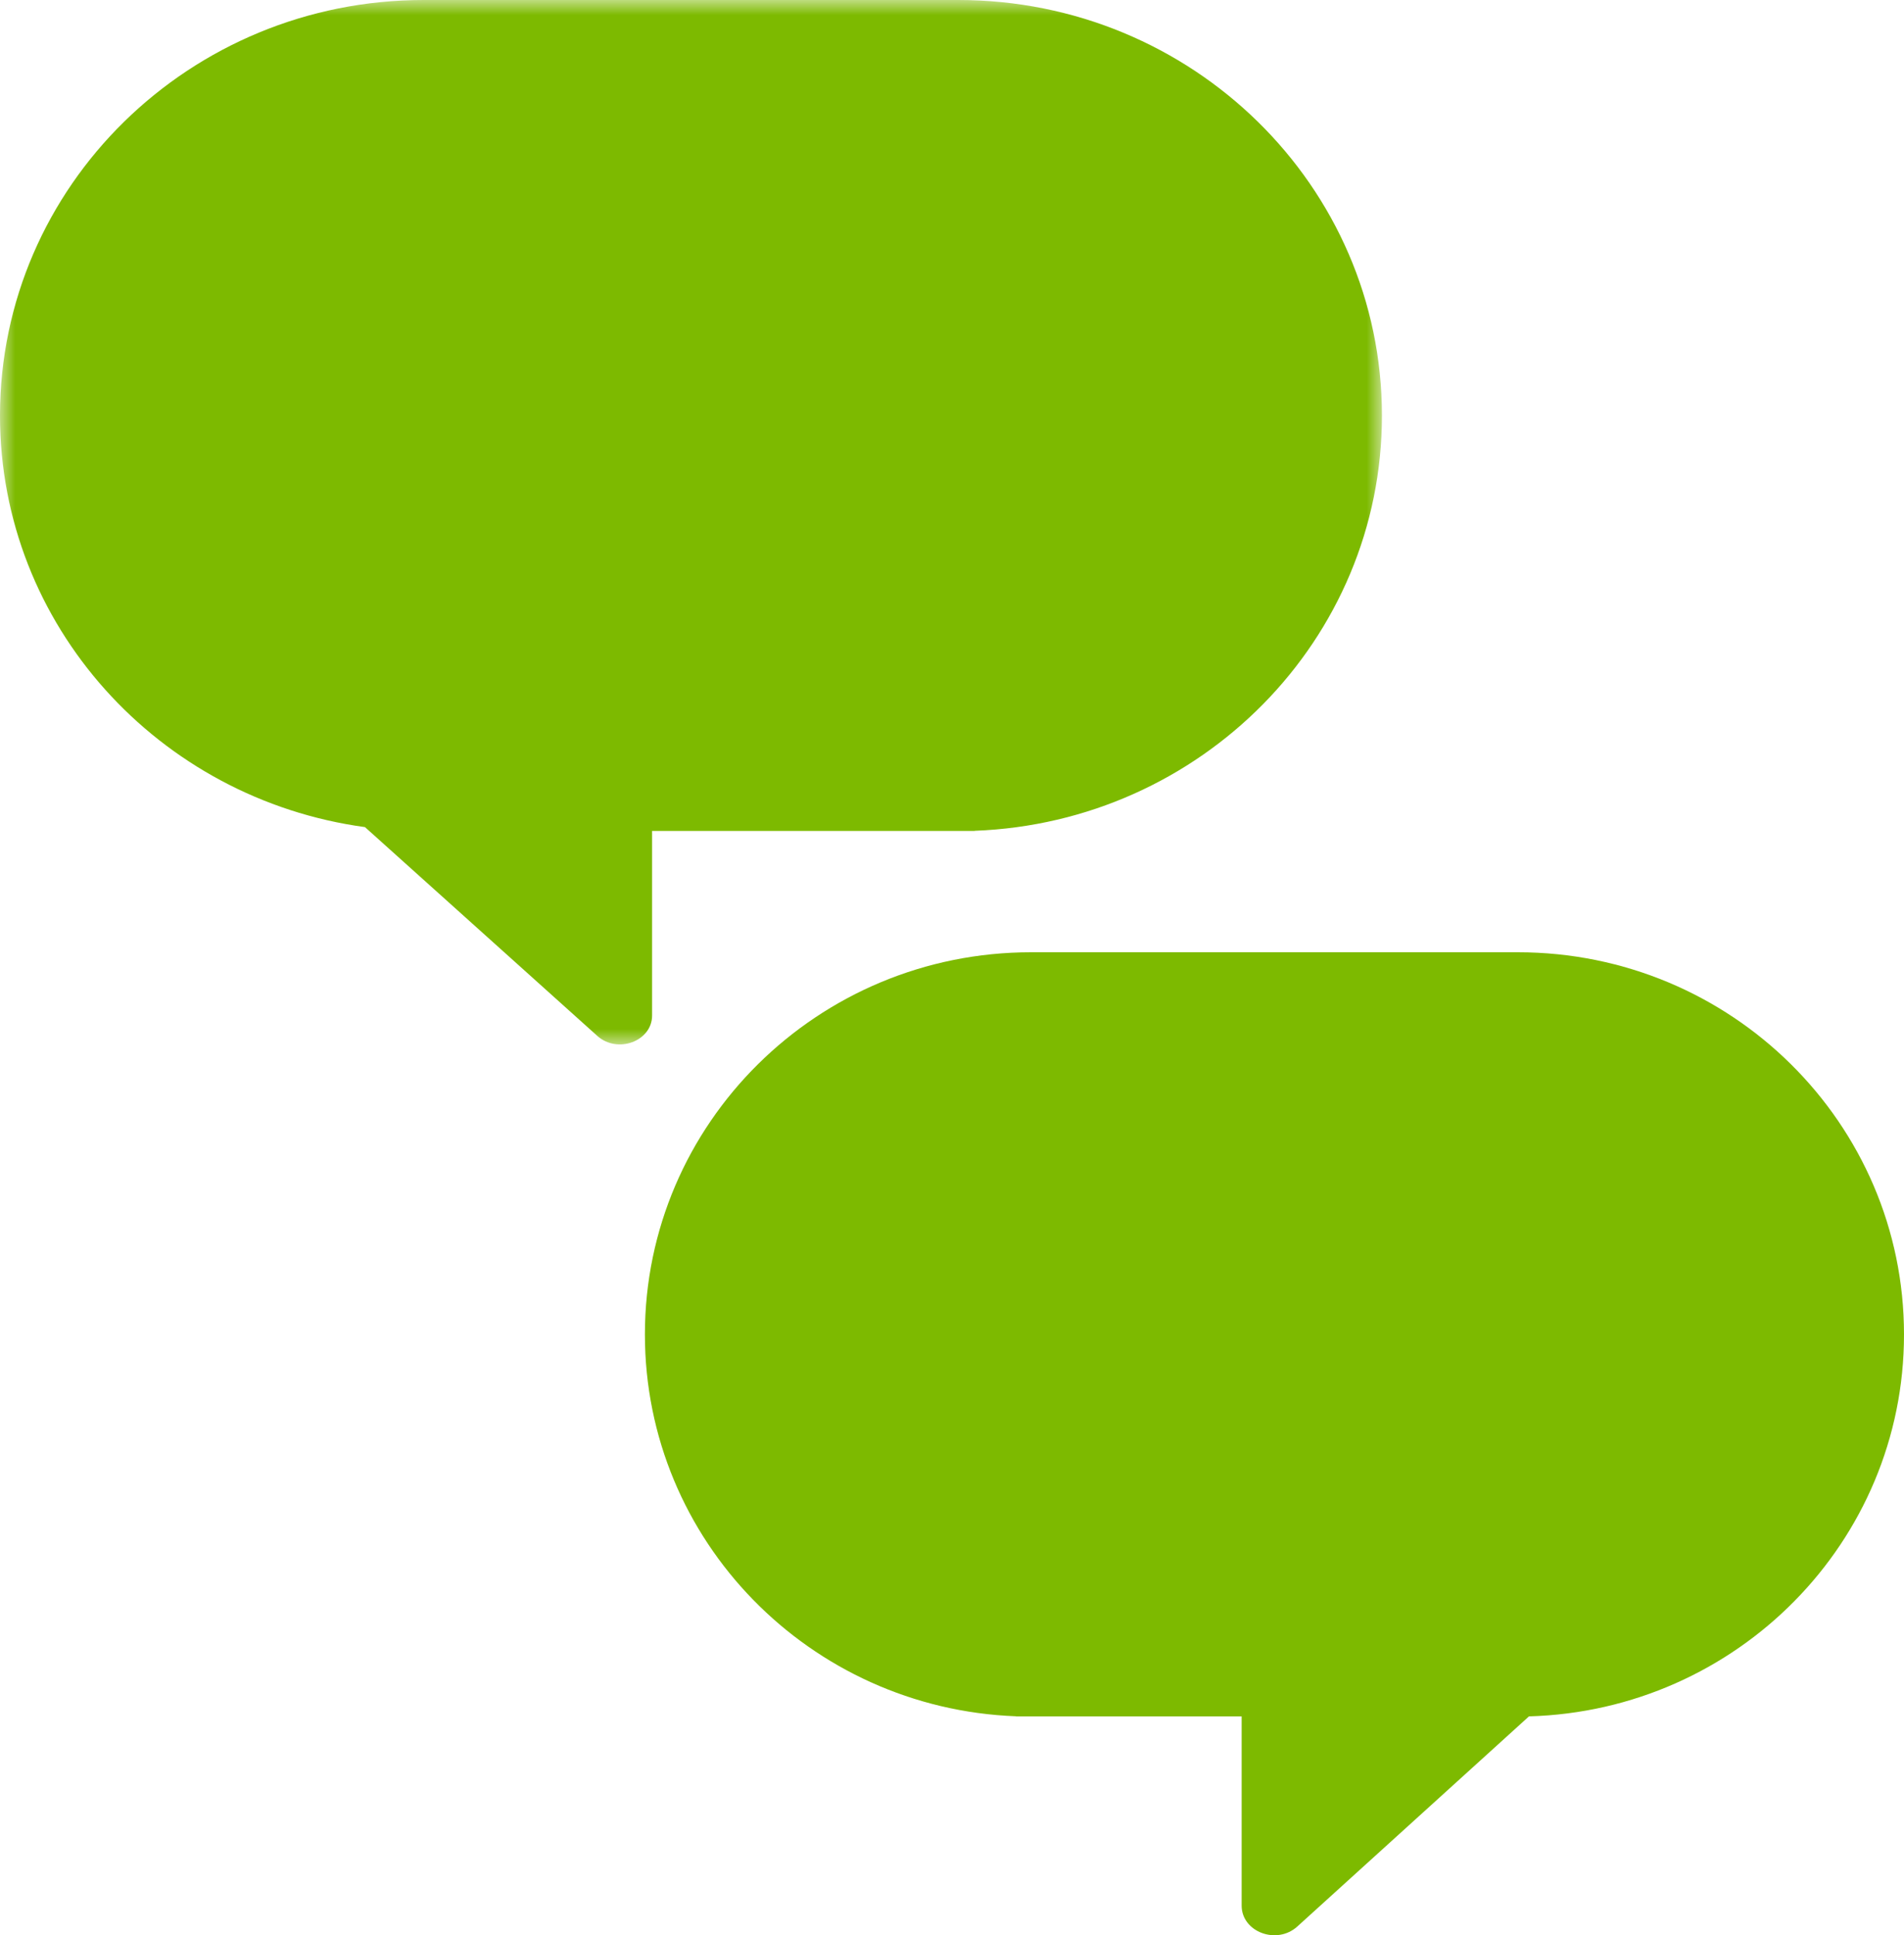
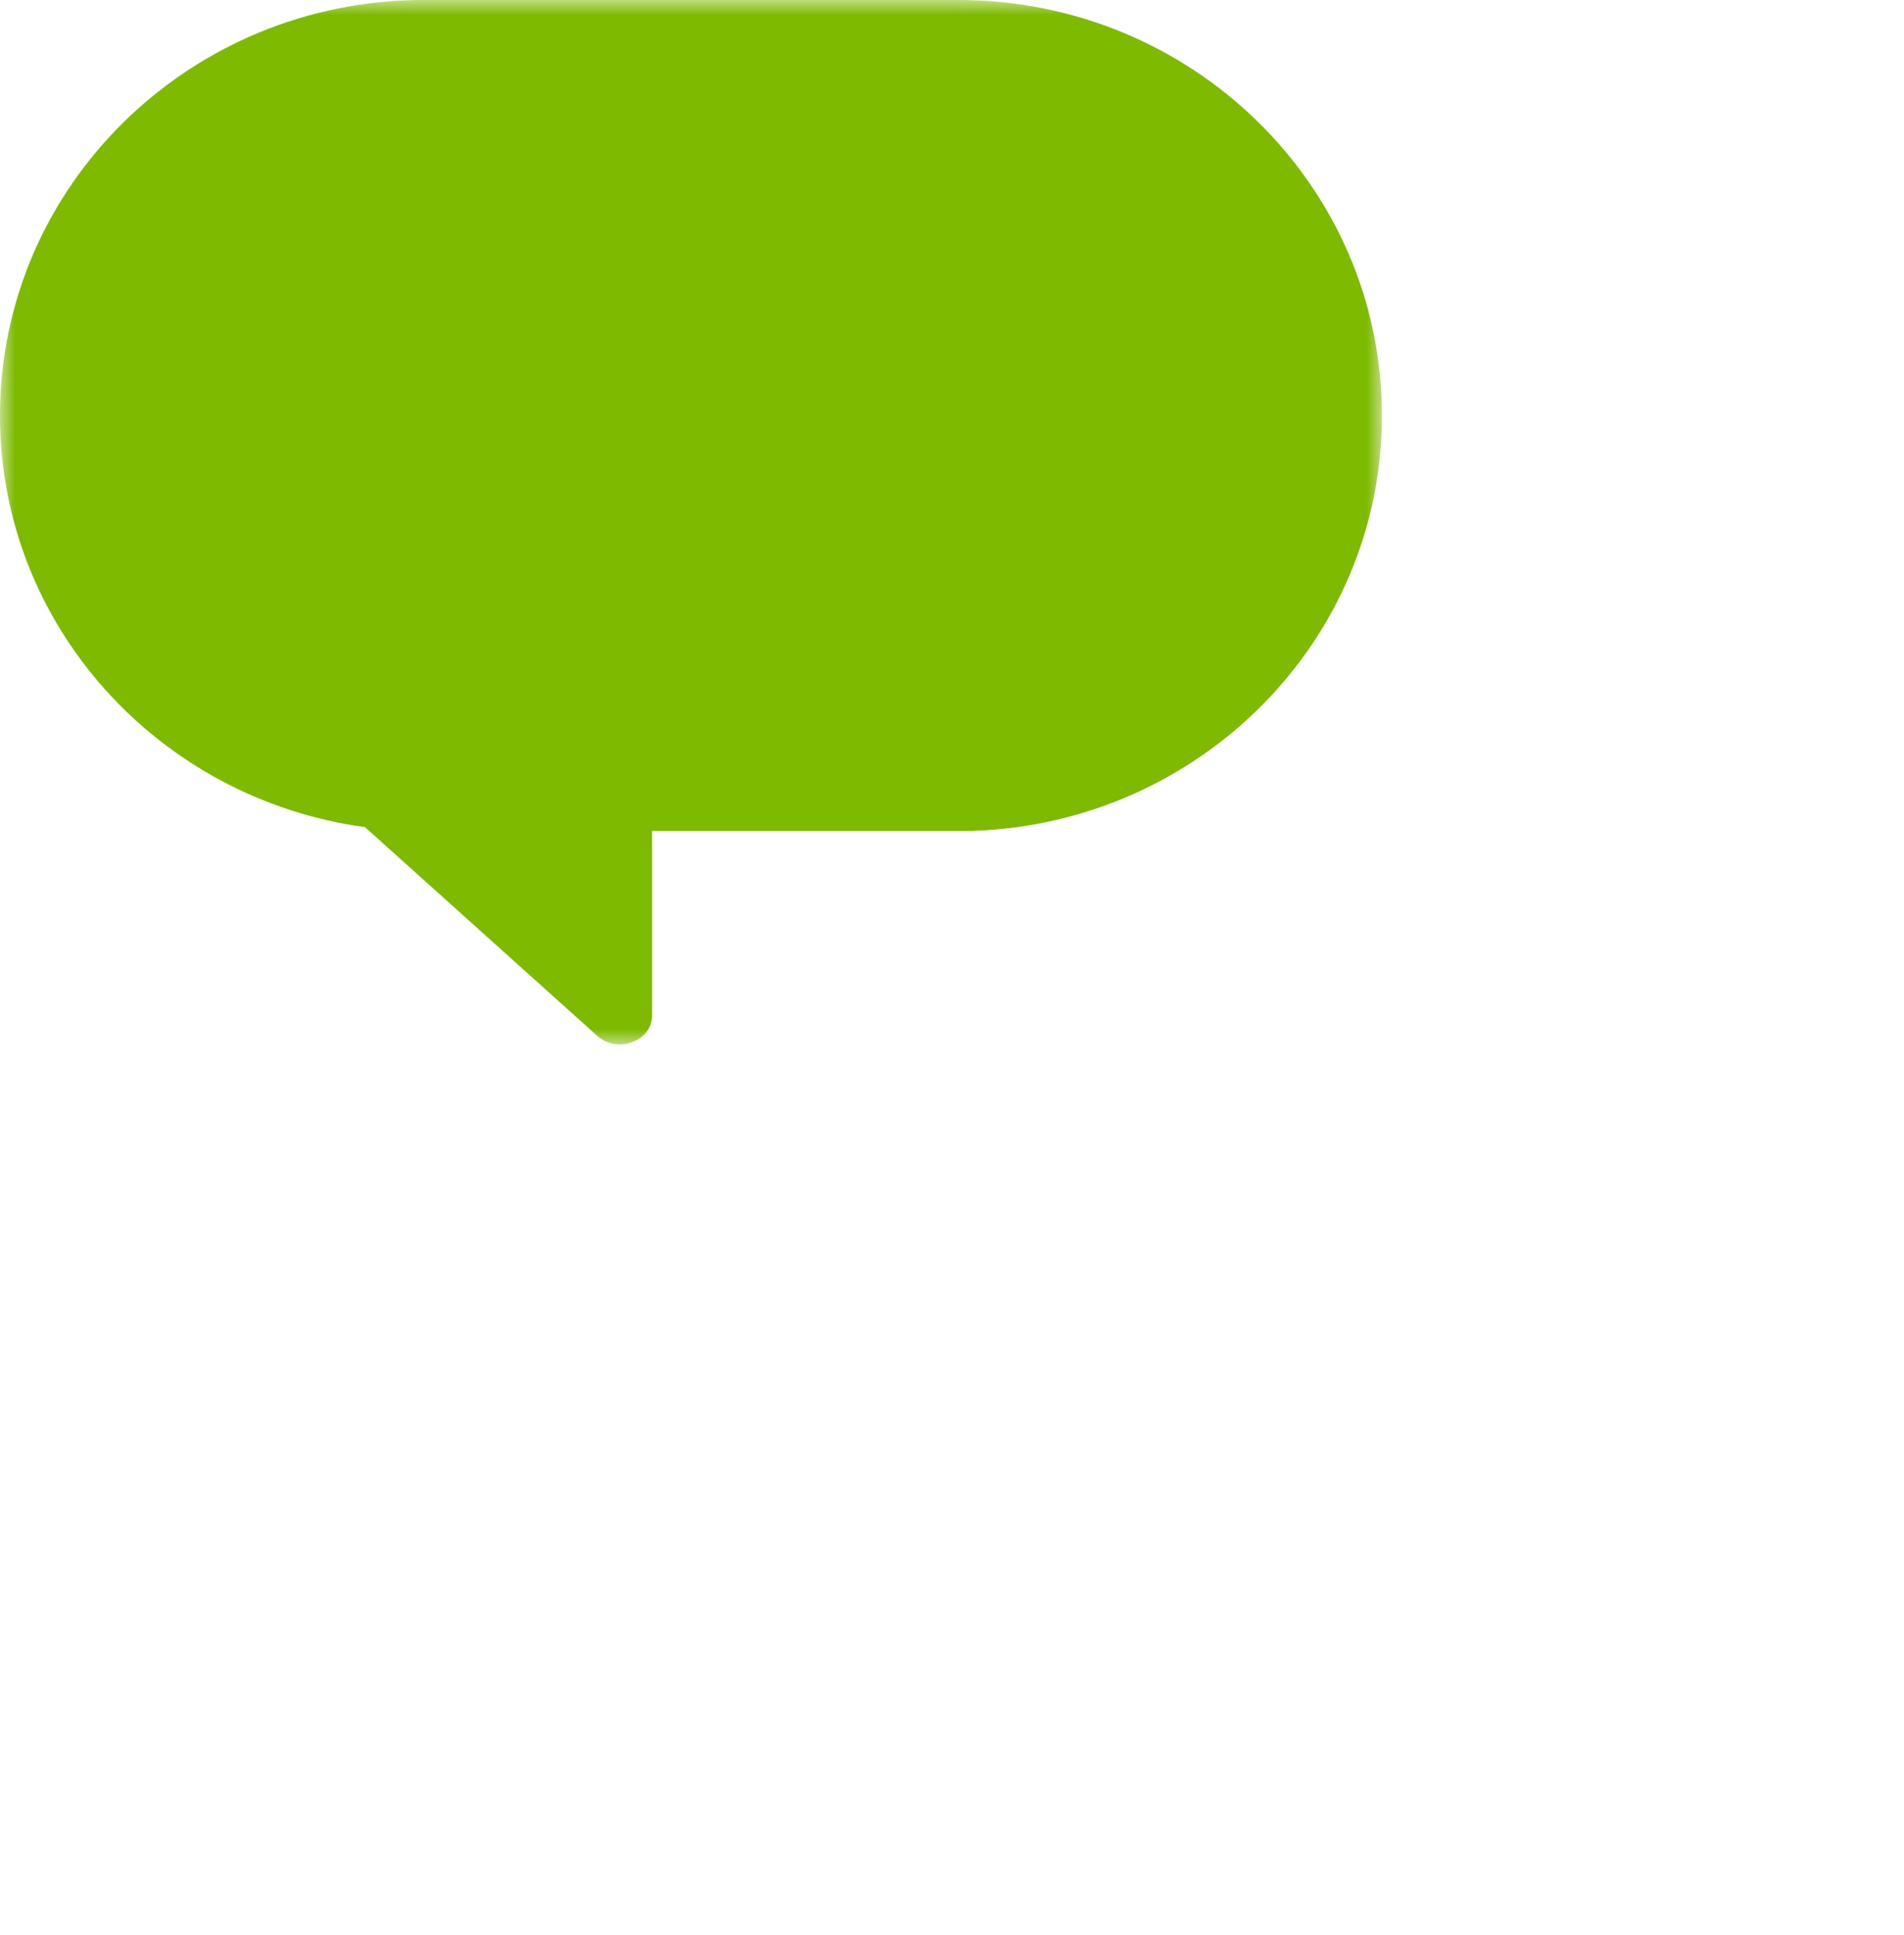
<svg xmlns="http://www.w3.org/2000/svg" xmlns:xlink="http://www.w3.org/1999/xlink" width="62px" height="63px" viewBox="0 0 62 63">
  <title>icon_inburgeren_over_ons</title>
  <defs>
    <polygon id="path-1" points="0 0 45 0 45 34 0 34" />
  </defs>
  <g id="Page-1" stroke="none" stroke-width="1" fill="none" fill-rule="evenodd">
    <g id="Blik-op-Werk-_OverOns" transform="translate(-752, -990)">
      <g id="icon_inburgeren_over_ons" transform="translate(752, 990)">
        <g id="Group-3">
          <mask id="mask-2" fill="white">
            <use xlink:href="#path-1" />
          </mask>
          <g id="Clip-2" />
          <path d="M45,13.529 C45,6.057 38.822,0 31.202,0 L13.798,0 C6.178,0 -0,6.057 -0,13.529 C-0,20.364 5.17,26.012 11.885,26.926 L19.45,33.723 C20.108,34.315 21.234,33.896 21.234,33.059 L21.234,27.051 L31.738,27.05 L31.738,27.046 C39.11,26.769 45,20.825 45,13.529" id="Fill-1" fill="#7DBA00" mask="url(#mask-2)" />
        </g>
-         <path d="M62,43.442 C62,36.571 56.371,31 49.428,31 L33.572,31 C26.628,31 21,36.571 21,43.442 C21,50.151 26.367,55.617 33.083,55.872 L33.083,55.876 L40.432,55.876 L40.432,62.036 C40.432,62.893 41.575,63.323 42.244,62.716 L49.788,55.875 C56.564,55.685 62,50.194 62,43.442" id="Fill-4" fill="#7DBA00" />
      </g>
    </g>
  </g>
</svg>